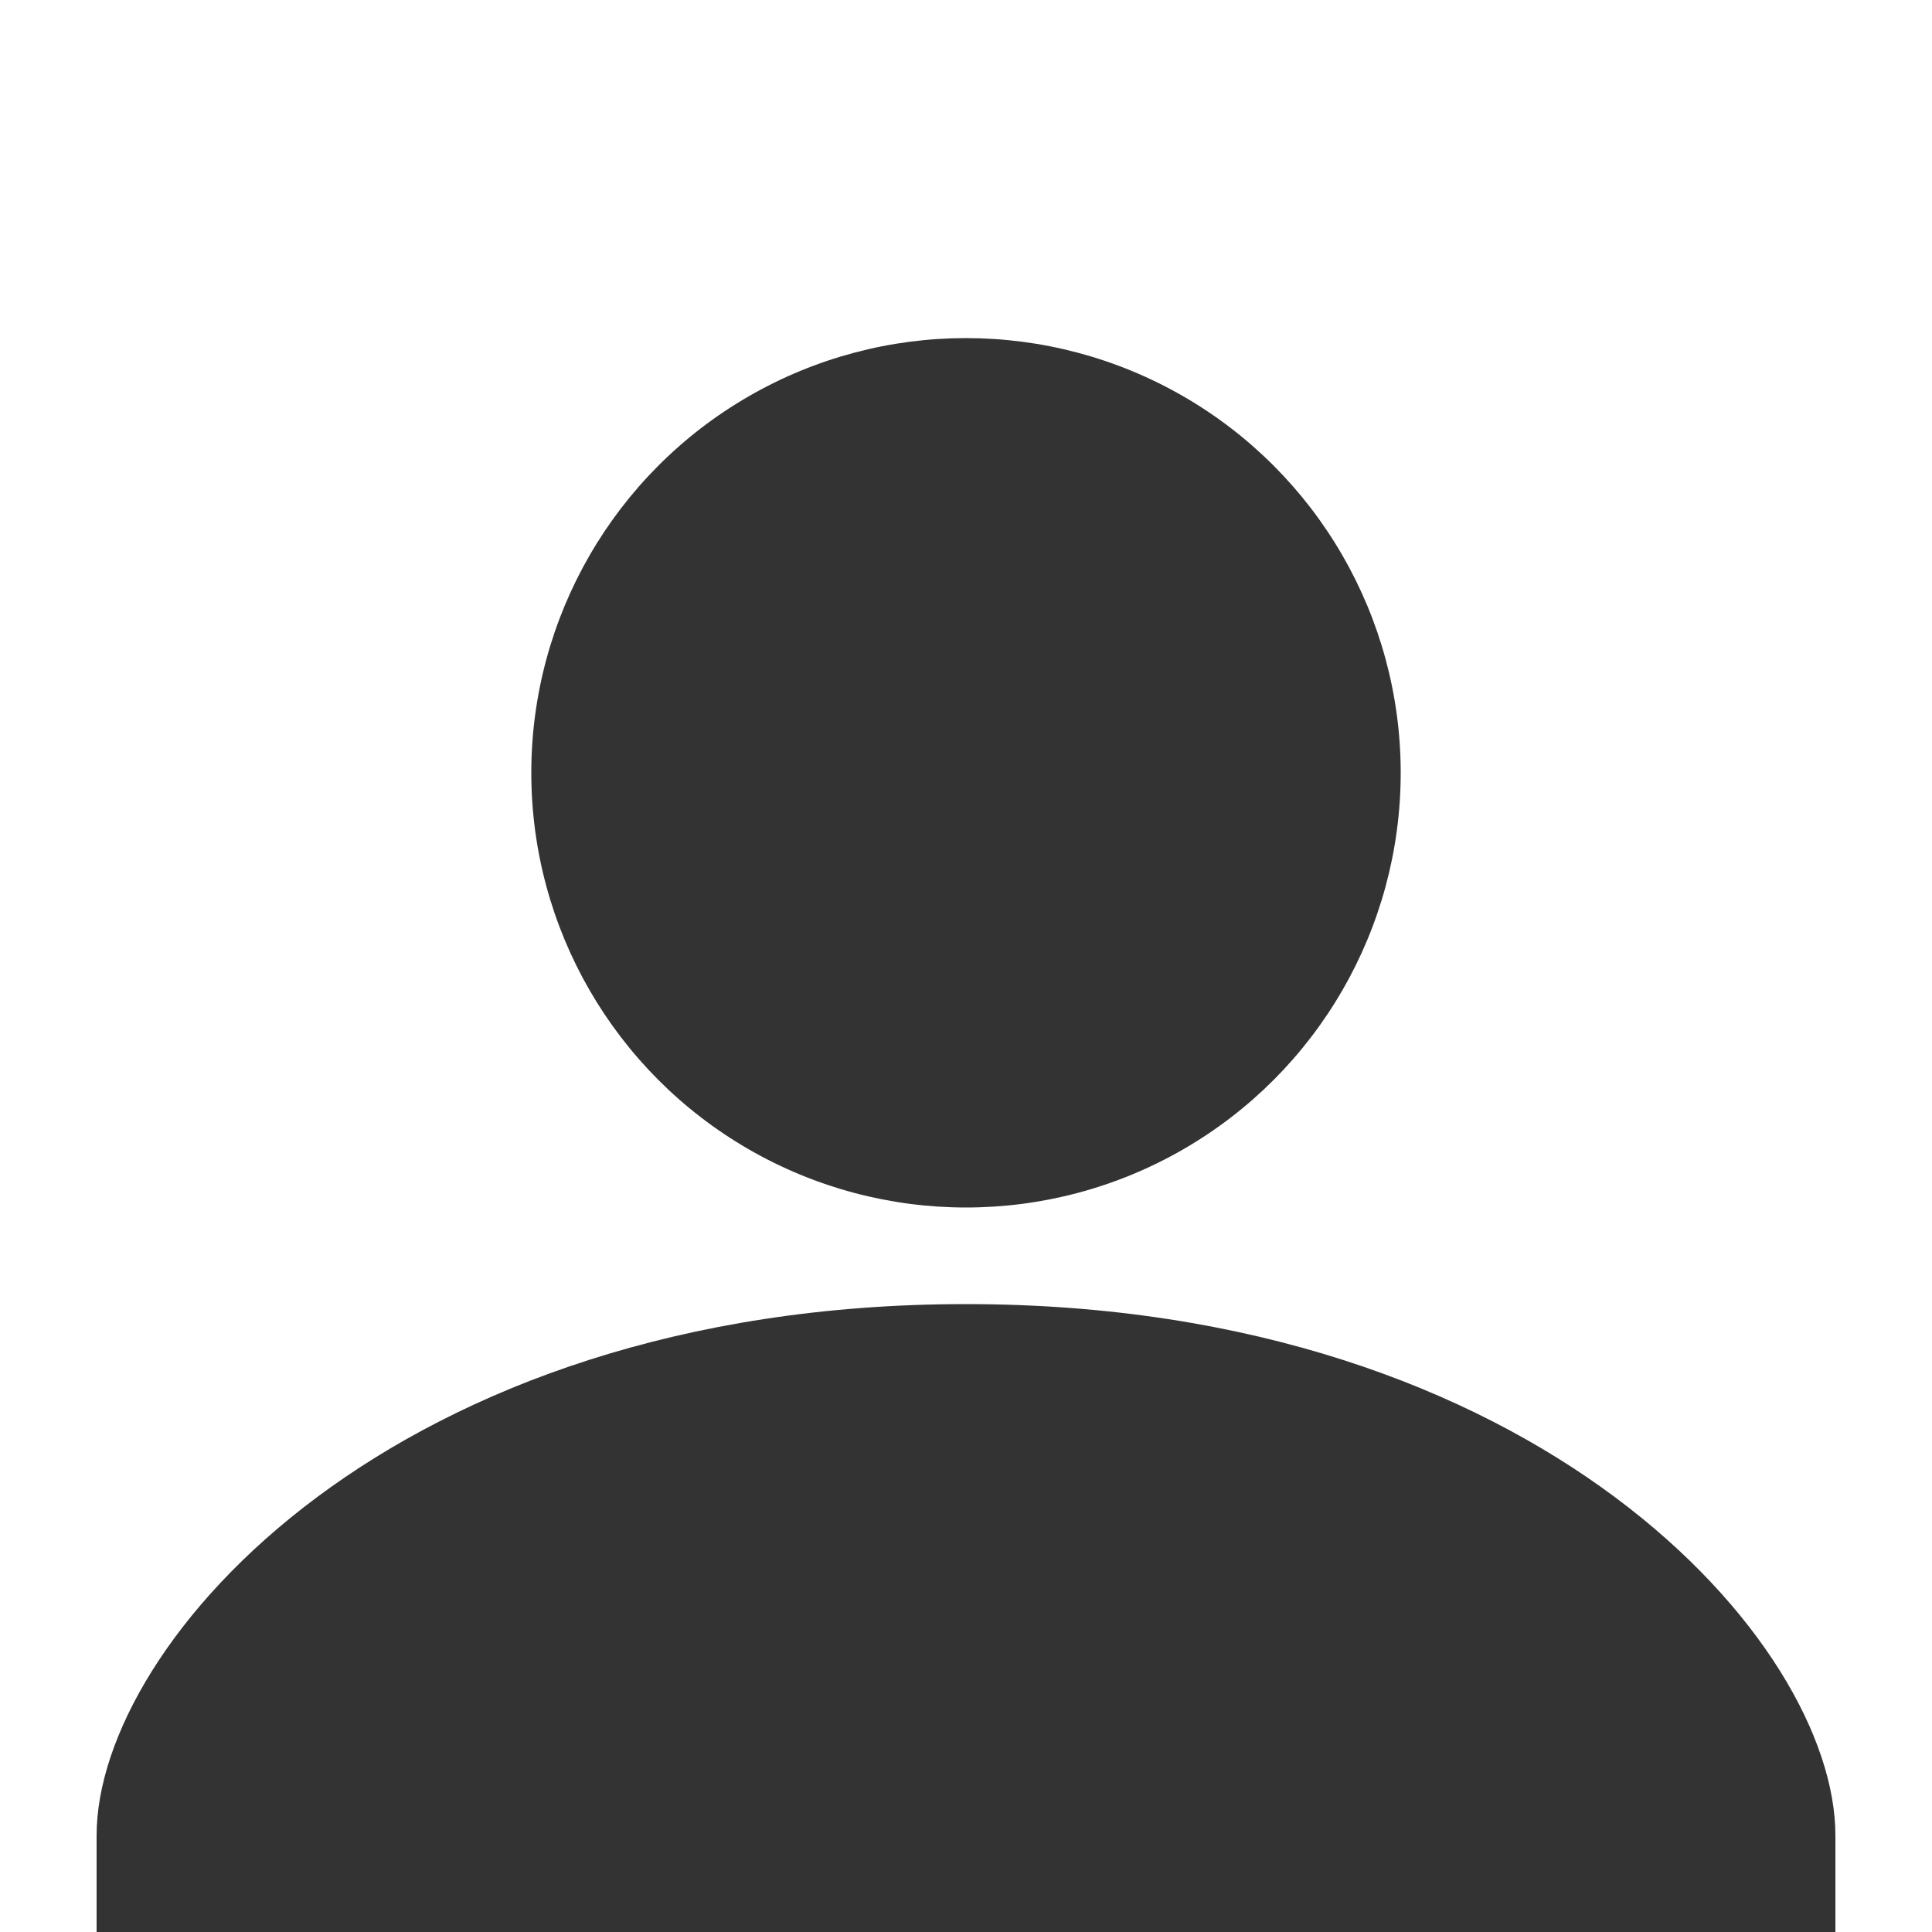
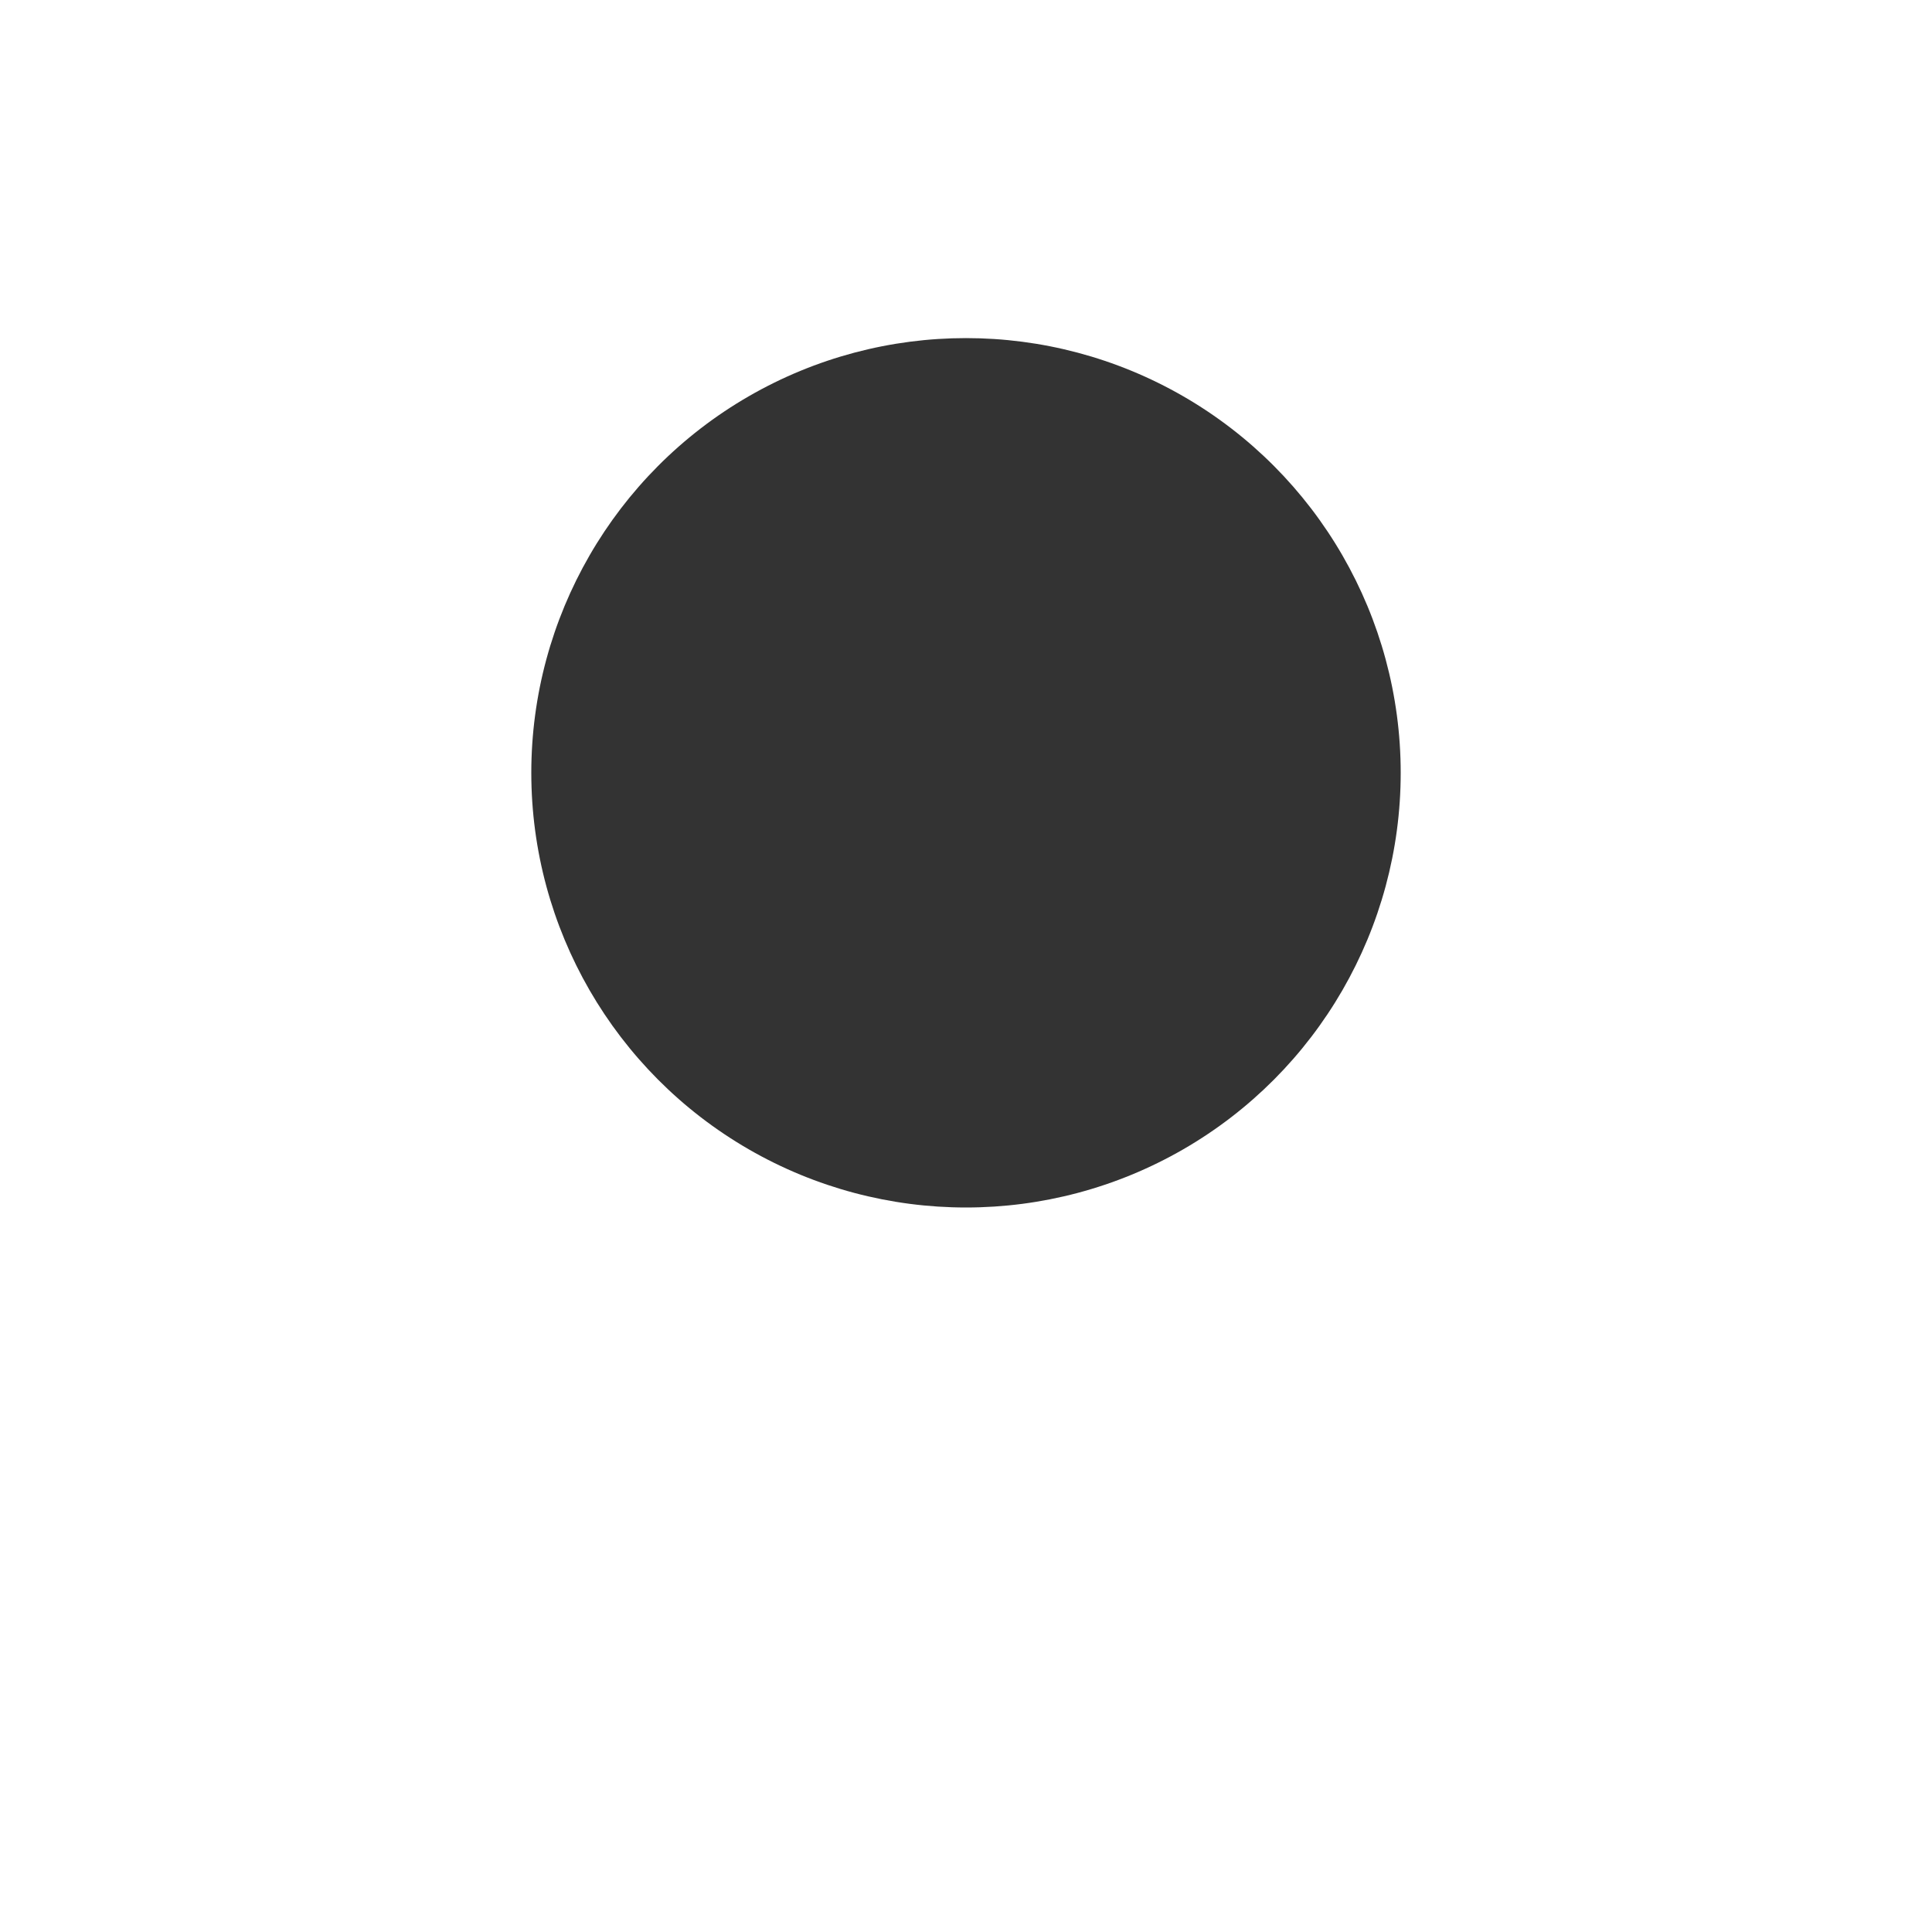
<svg xmlns="http://www.w3.org/2000/svg" width="20" height="20" style="background-color: #DEDEDE">
  <style>*{fill:#333333}</style>
-   <path d="M10 13.5c-5.92 0-9 3.5-9 5.5v1h18v-1c0-2-3.08-5.5-9-5.5z" />
  <circle cx="10" cy="8" r="4.5" />
</svg>